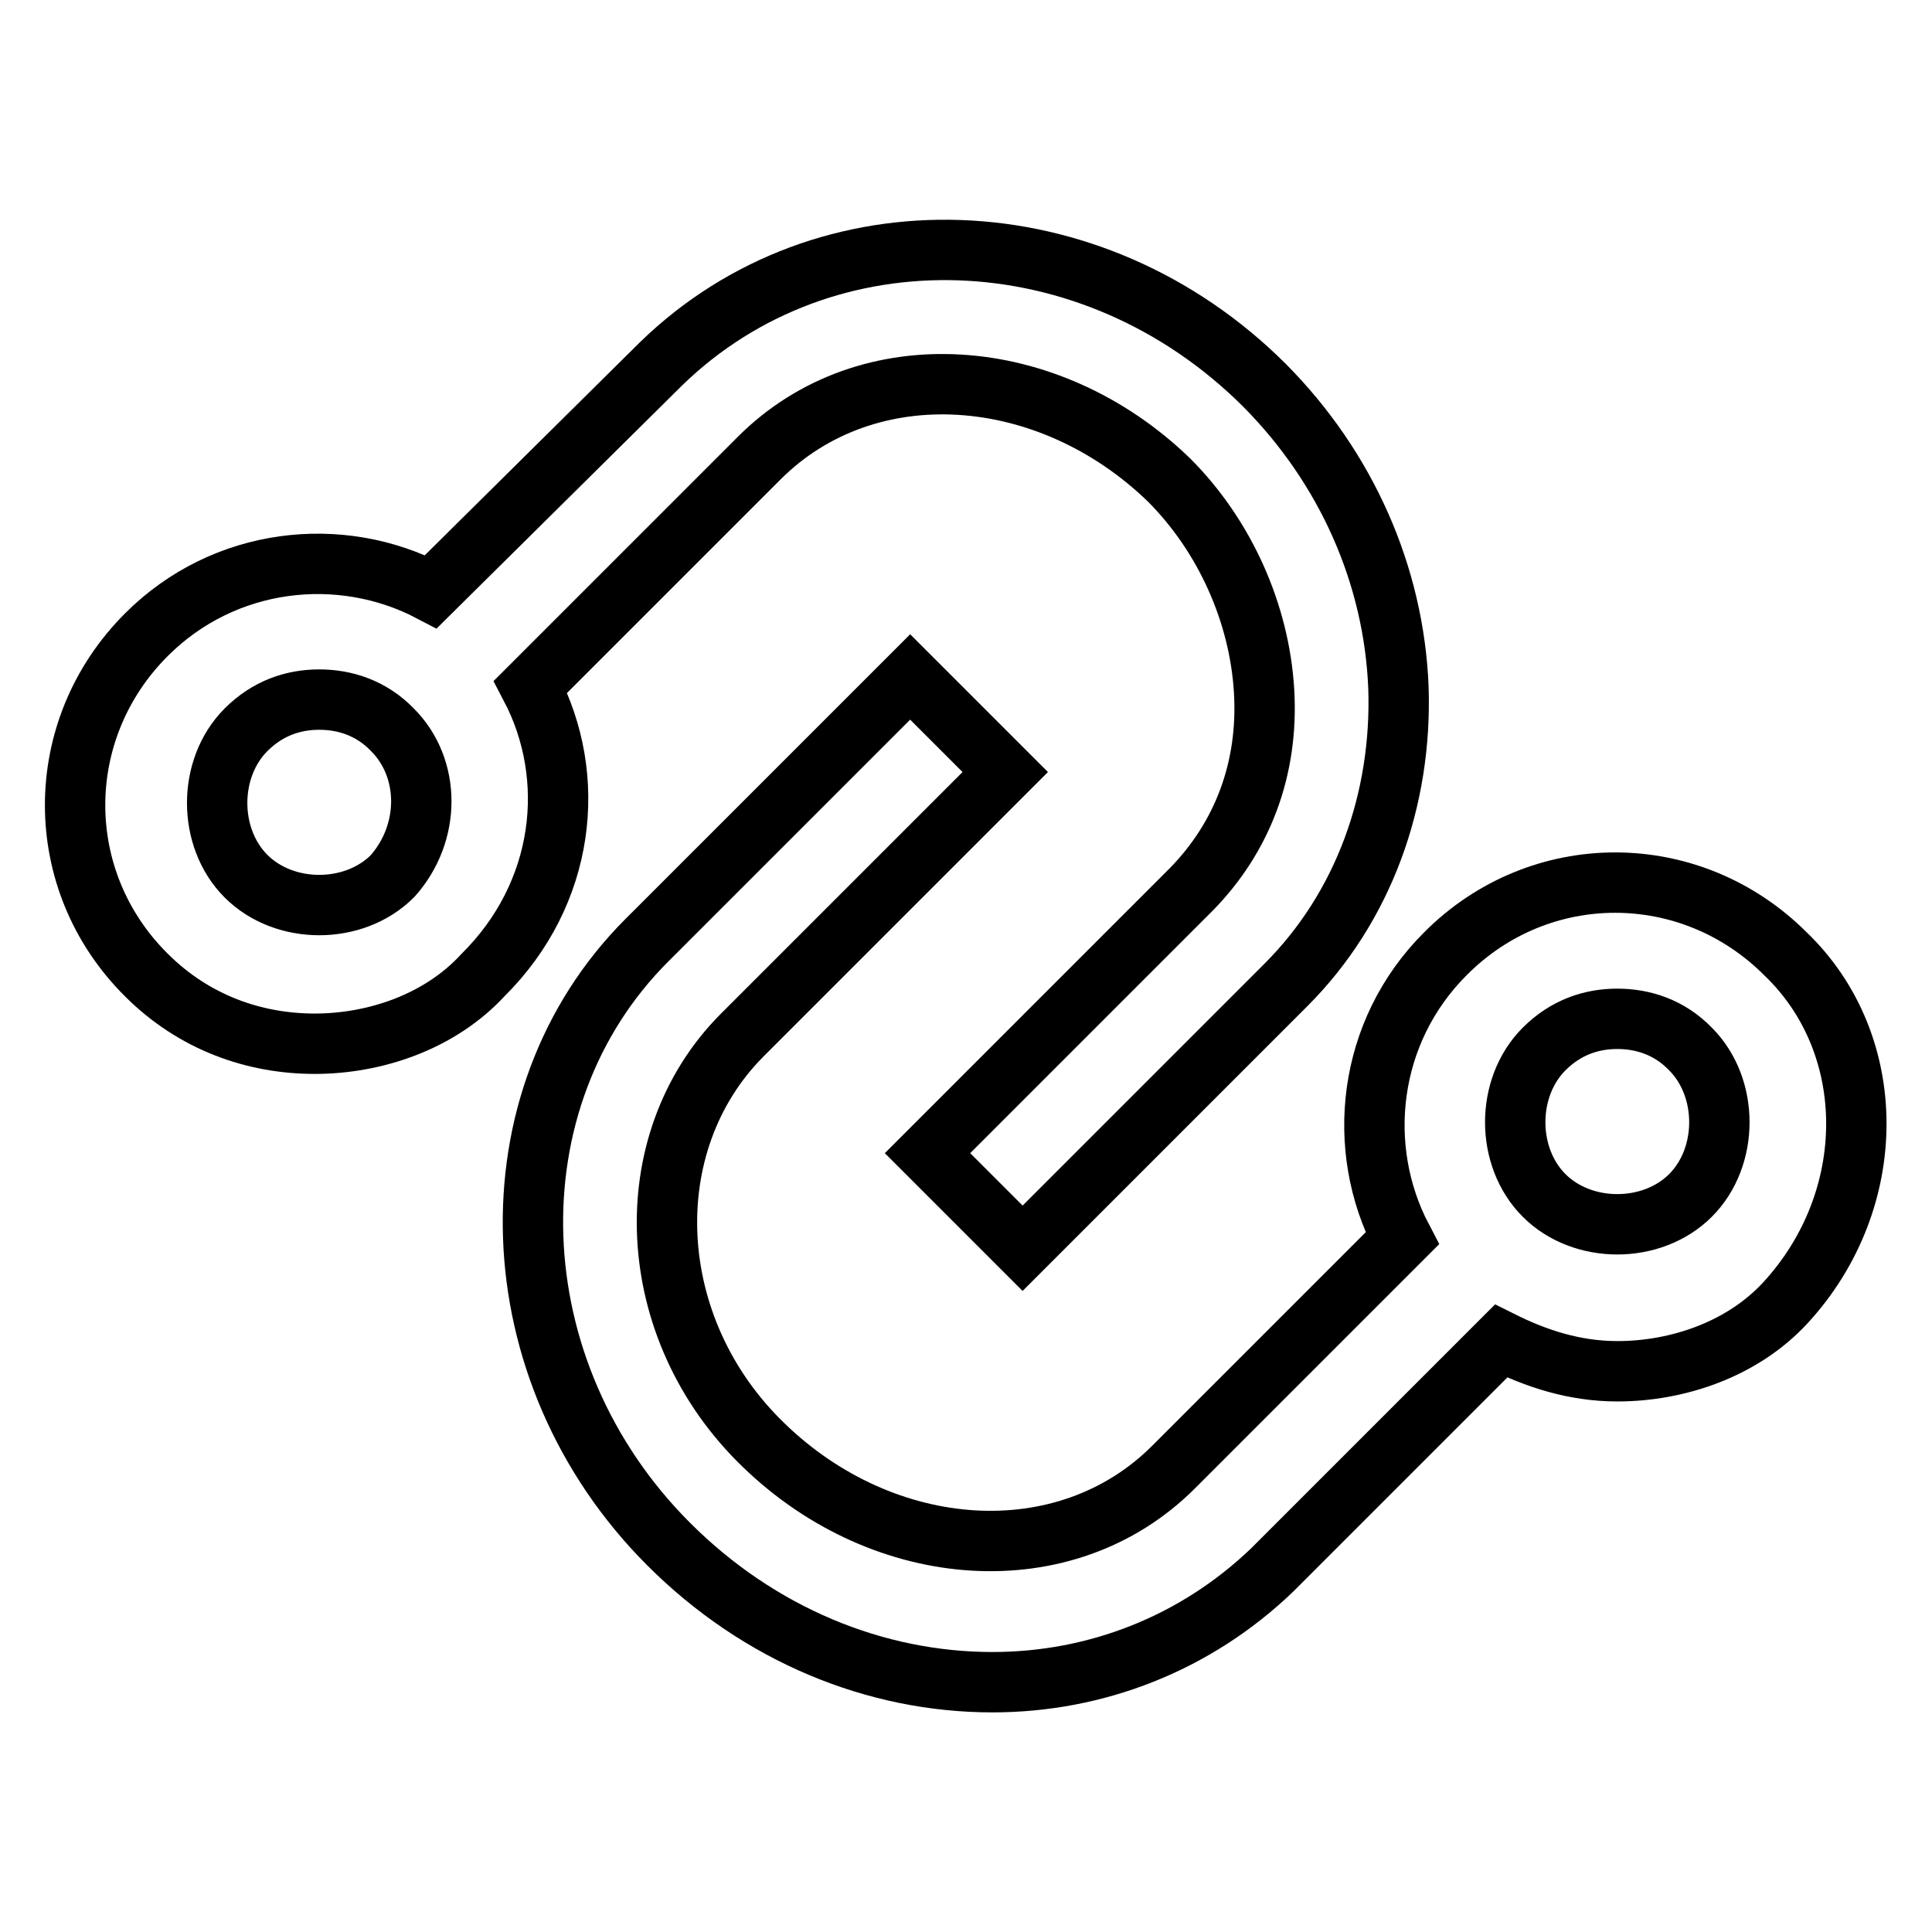
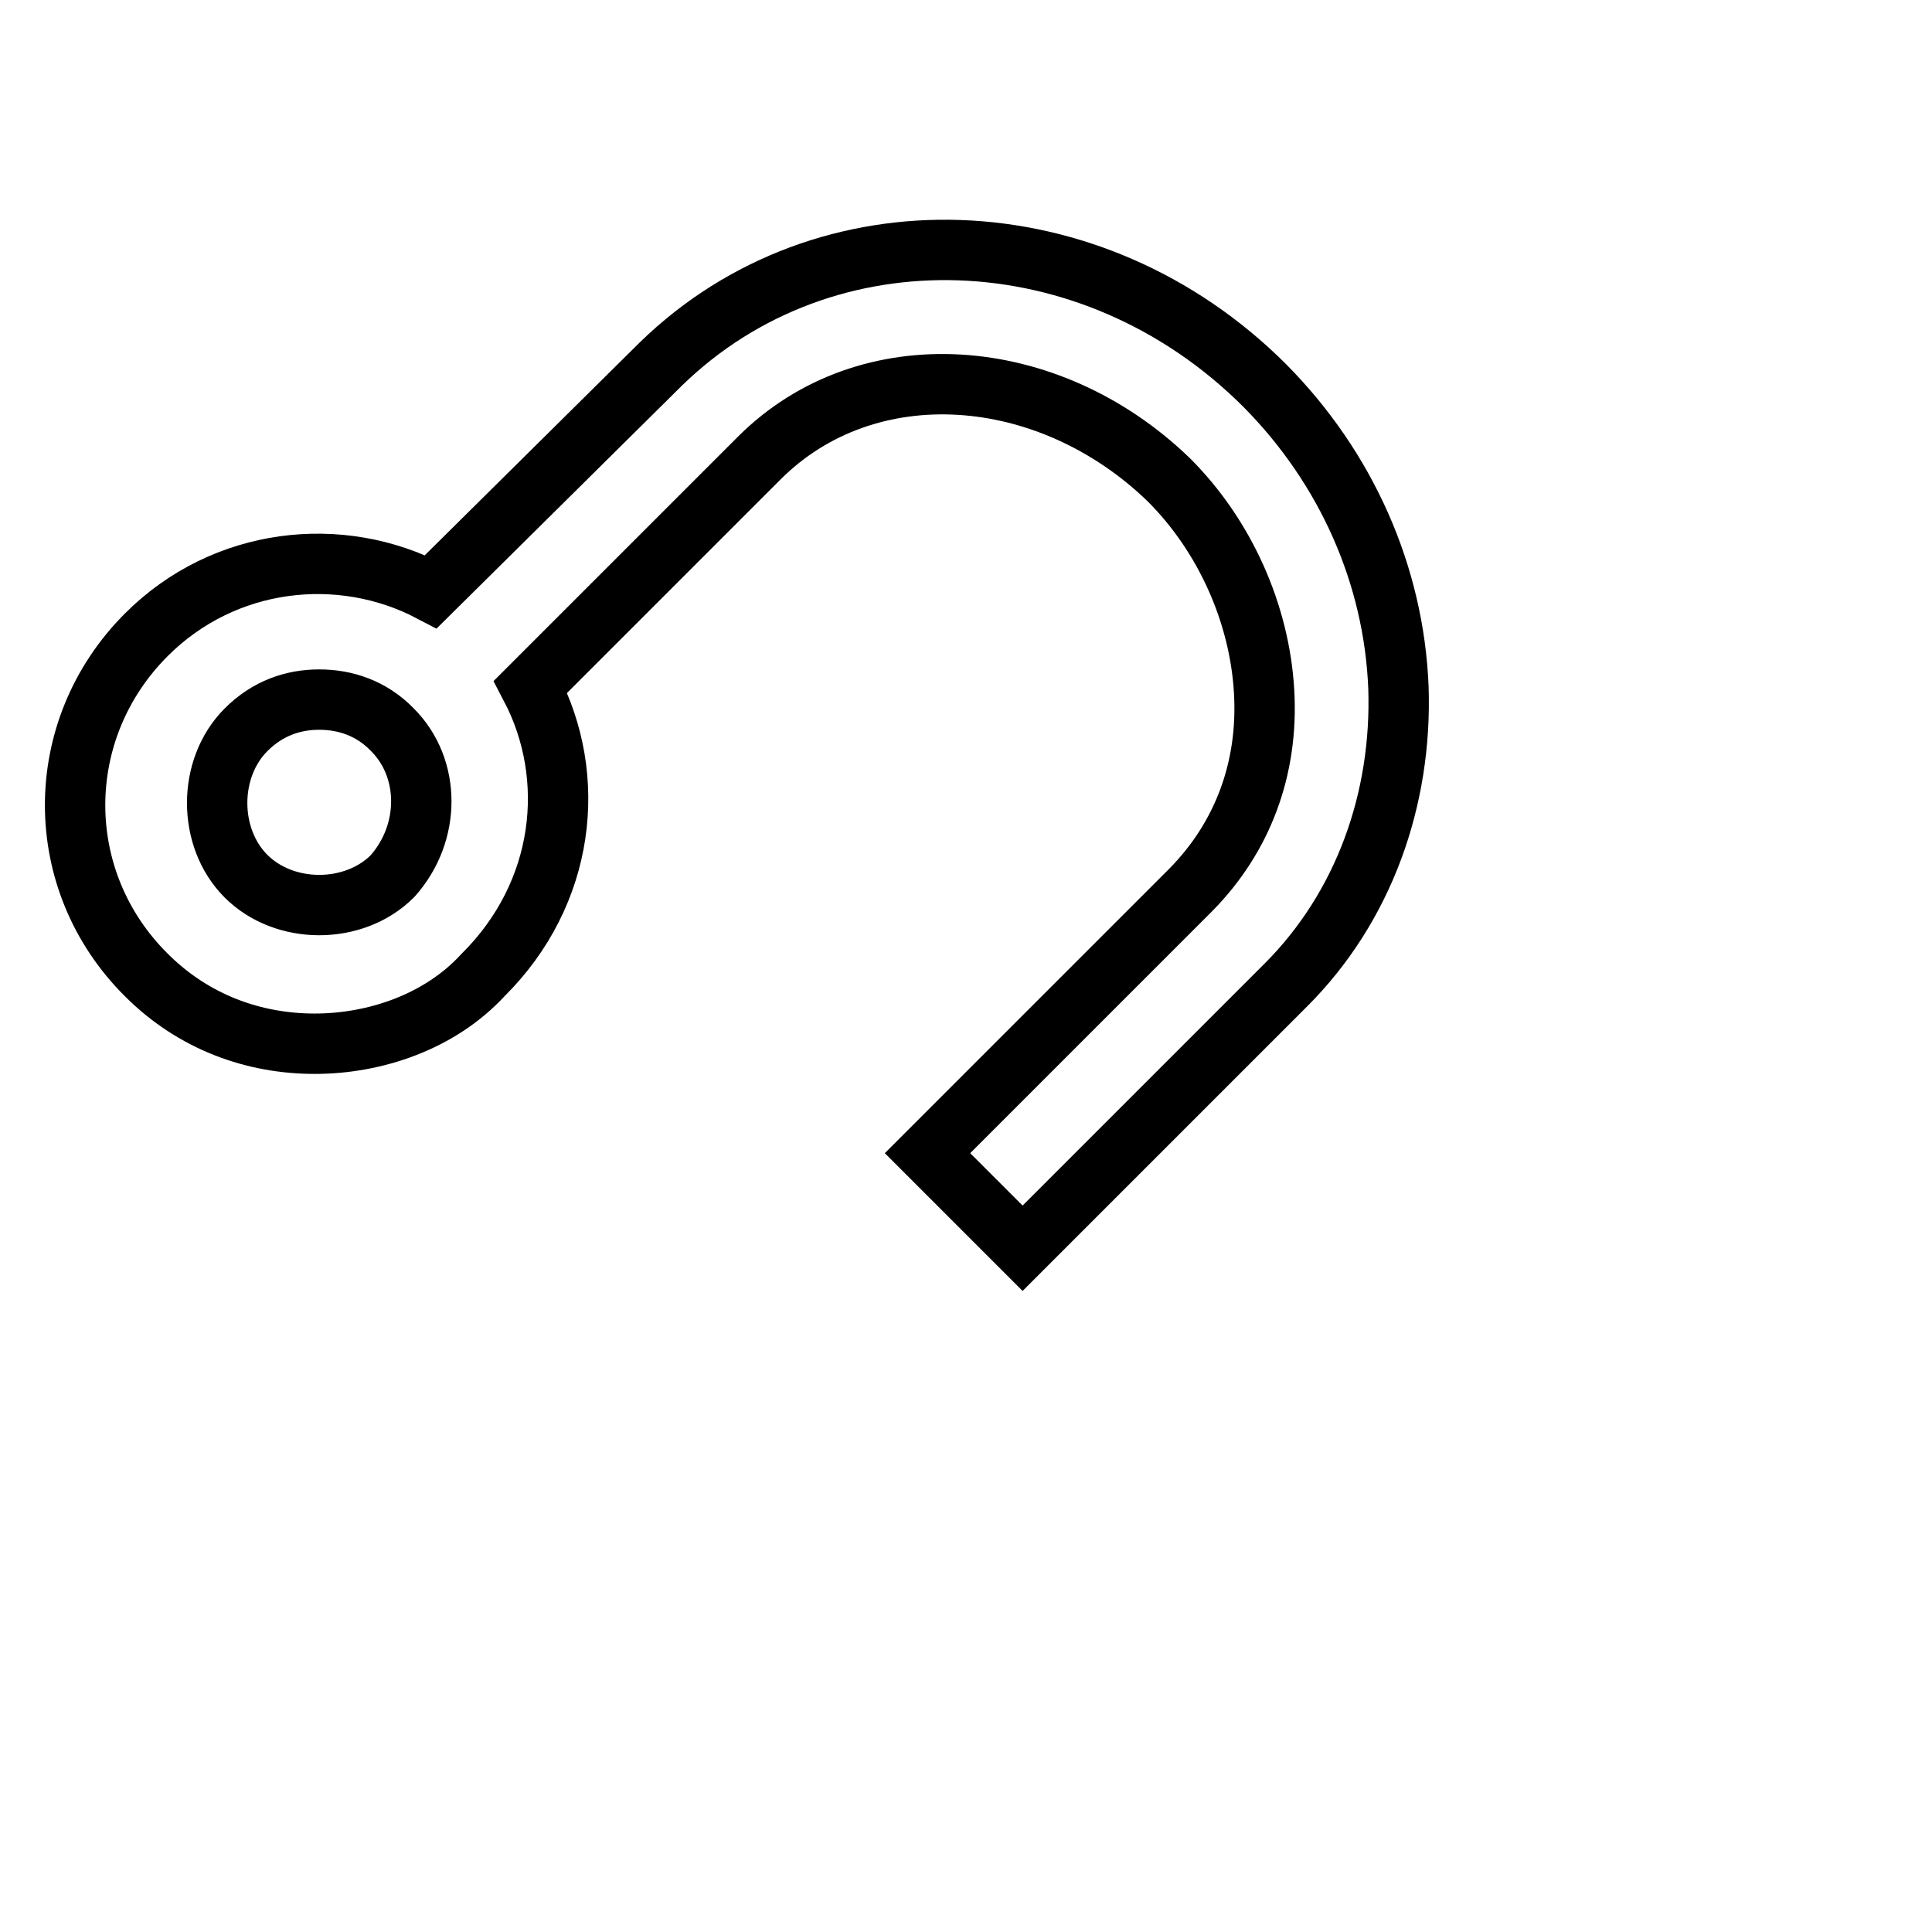
<svg xmlns="http://www.w3.org/2000/svg" version="1.1" x="0px" y="0px" viewBox="0 0 256 256" enable-background="new 0 0 256 256" xml:space="preserve">
  <g>
-     <path stroke-width="8" fill-opacity="0" stroke="#000000" d="M236.6,126.4c-12.6-12.6-32.6-12.6-45.1,0c-10.3,10.3-12,25.7-5.7,37.7l-30.3,30.3 c-14.3,14.3-38.3,12.6-54.3-2.9c-16-15.4-17.1-40-2.9-54.3l34.9-34.9l-12.6-12.6l-34.9,34.9c-21.1,21.1-20,57.1,2.9,80 c12,12,27.4,18.3,42.9,18.3c13.7,0,26.9-5.1,37.1-14.9l30.3-30.3c4.6,2.3,9.7,4,15.4,4c8,0,16.6-2.9,22.3-9.1 C249.1,159,249.1,138.4,236.6,126.4L236.6,126.4z M224,158.4c-5.1,5.1-14.3,5.1-19.4,0c-5.1-5.1-5.1-14.3,0-19.4 c2.9-2.9,6.3-4,9.7-4c3.4,0,6.9,1.1,9.7,4C229.1,144.1,229.1,153.3,224,158.4L224,158.4z" />
    <path stroke-width="8" fill-opacity="0" stroke="#000000" d="M70.3,91l30.3-30.3c14.3-14.3,38.3-12.6,54.3,2.9c7.4,7.4,12,17.7,12.6,28c0.6,10.3-2.9,19.4-9.7,26.3 l-34.9,34.9l12.6,12.6l34.9-34.9c10.3-10.3,15.4-24.6,14.9-39.4c-0.6-14.9-6.9-29.1-17.7-40c-22.9-22.9-58.3-24-80-2.9L57.1,78.4 c-12-6.3-27.4-4.6-37.7,5.7c-12.6,12.6-12.6,32.6,0,45.1c6.3,6.3,14.3,9.1,22.3,9.1c8,0,16.6-2.9,22.3-9.1 C74.9,118.4,76.6,103,70.3,91L70.3,91z M52,116.1c-5.1,5.1-14.3,5.1-19.4,0c-5.1-5.1-5.1-14.3,0-19.4c2.9-2.9,6.3-4,9.7-4 c3.4,0,6.9,1.1,9.7,4C57.1,101.8,57.1,110.4,52,116.1z" />
  </g>
</svg>